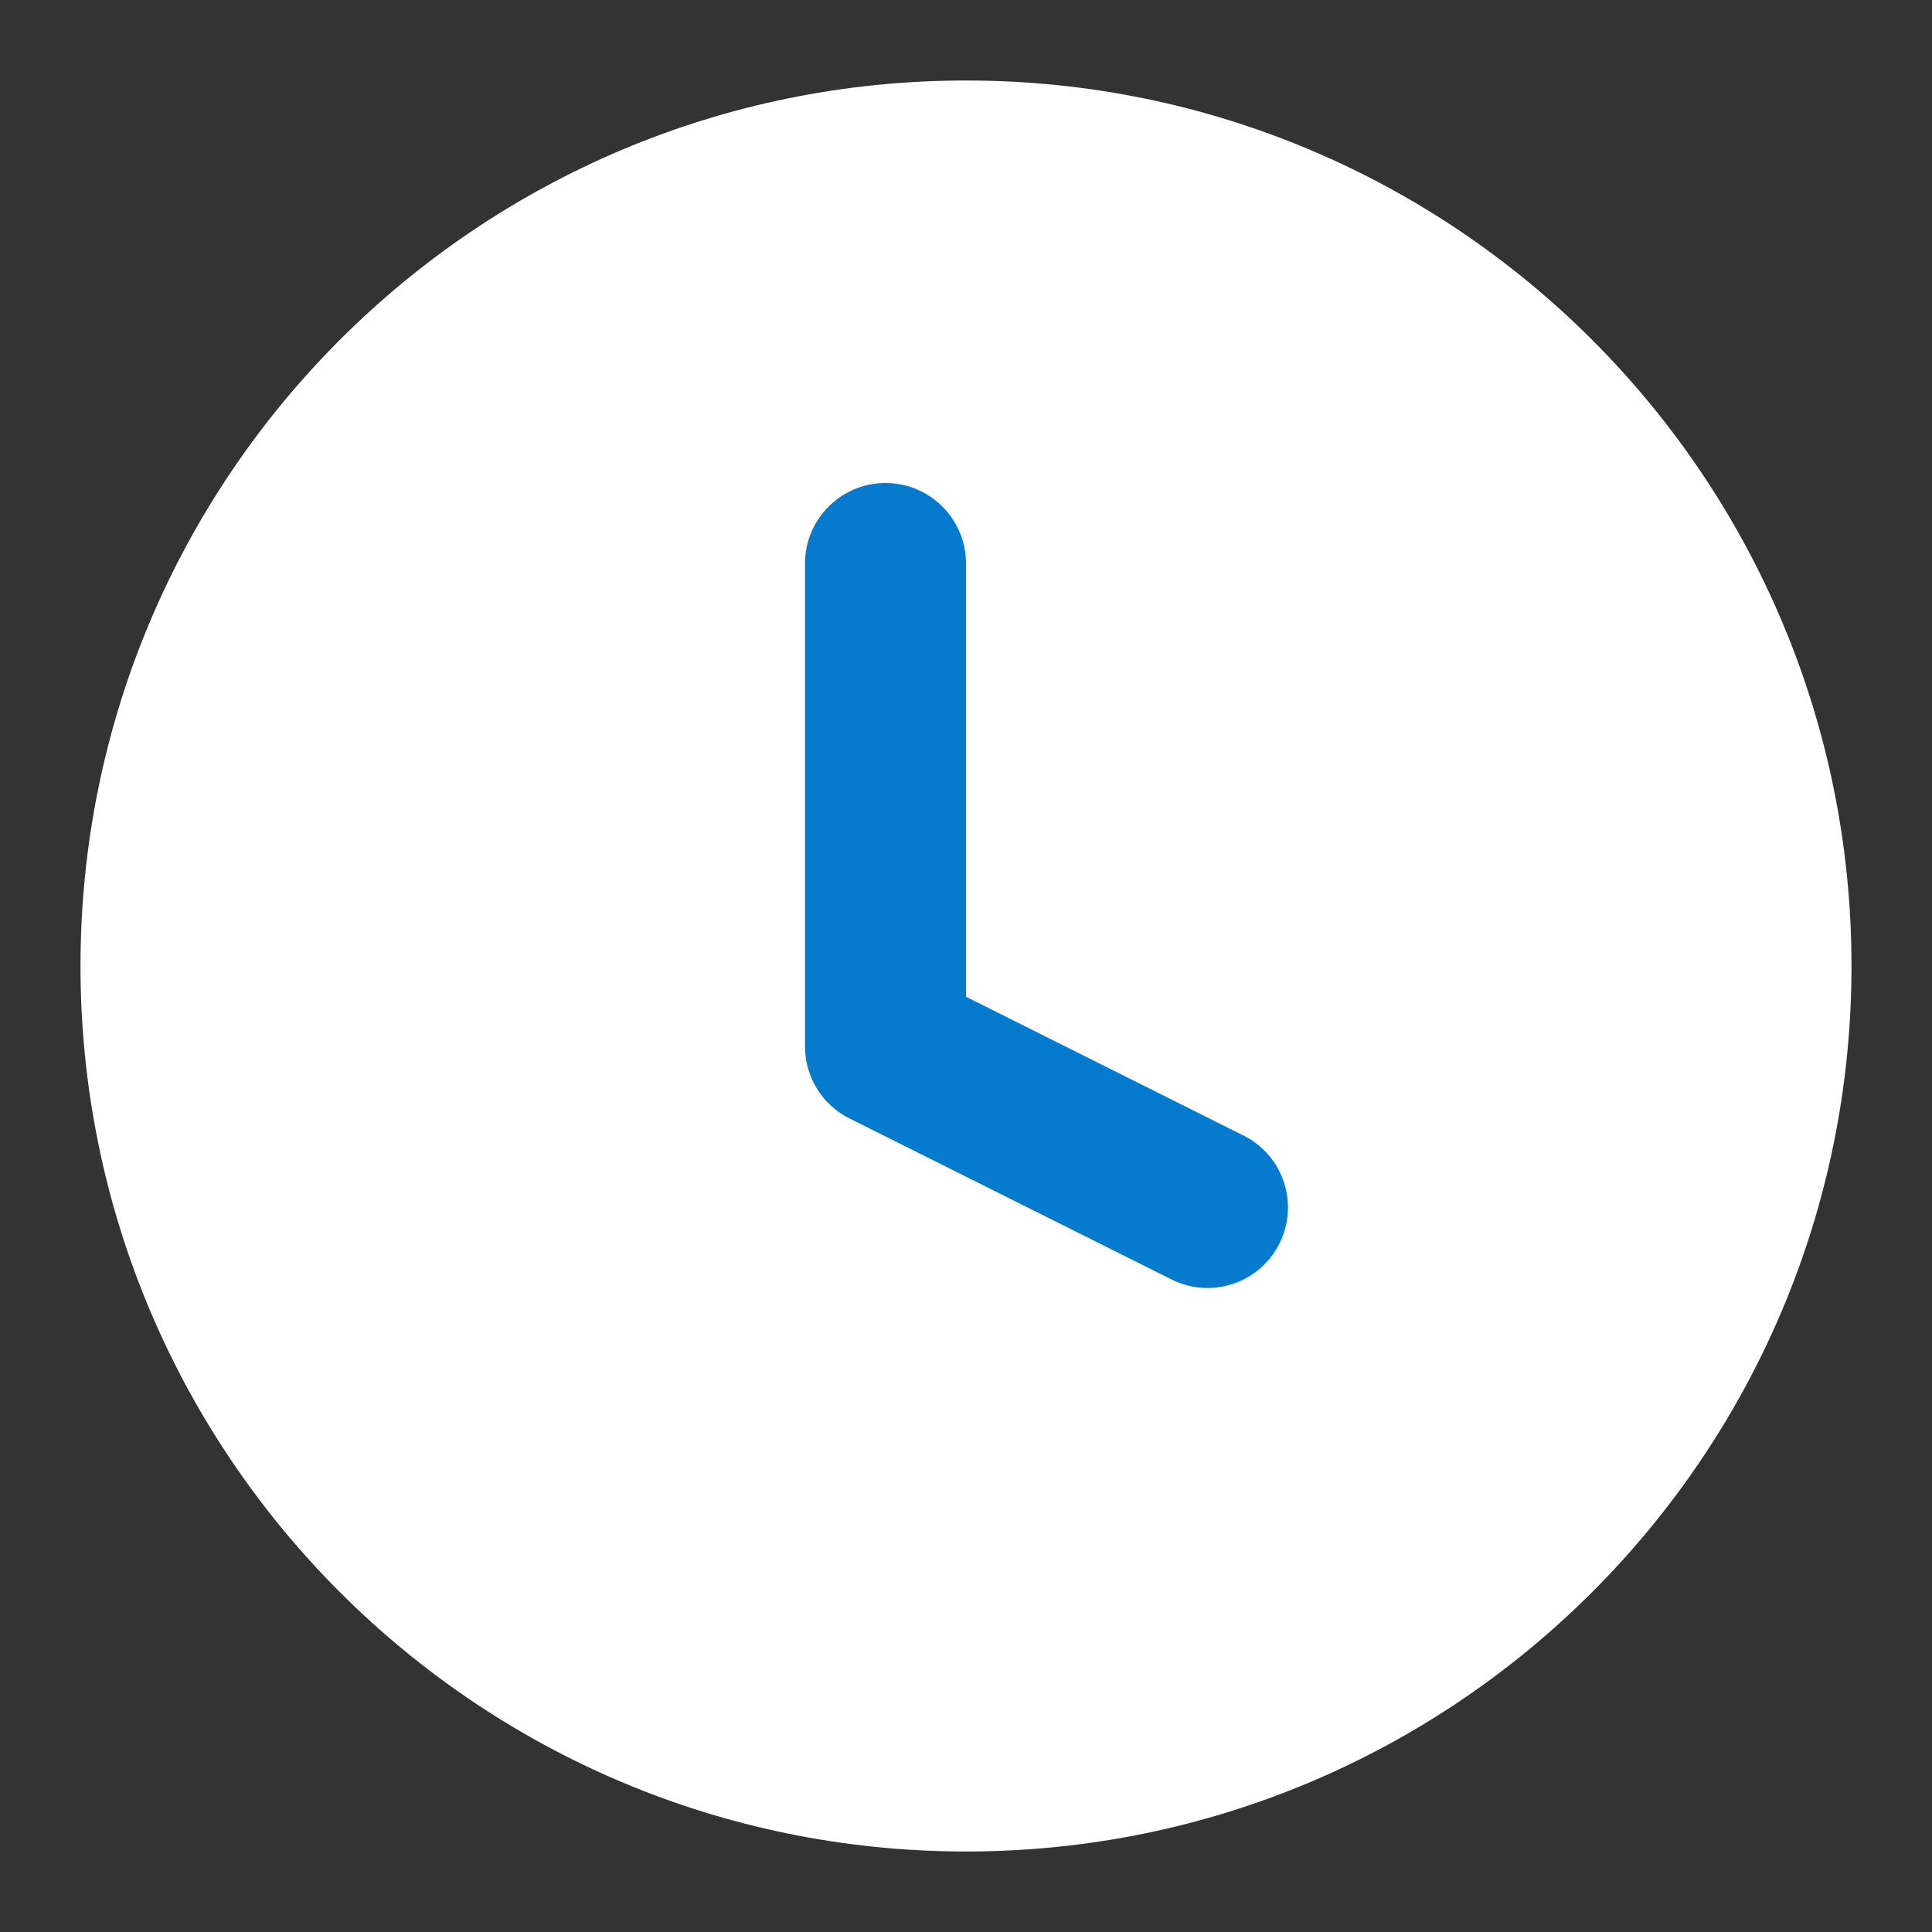
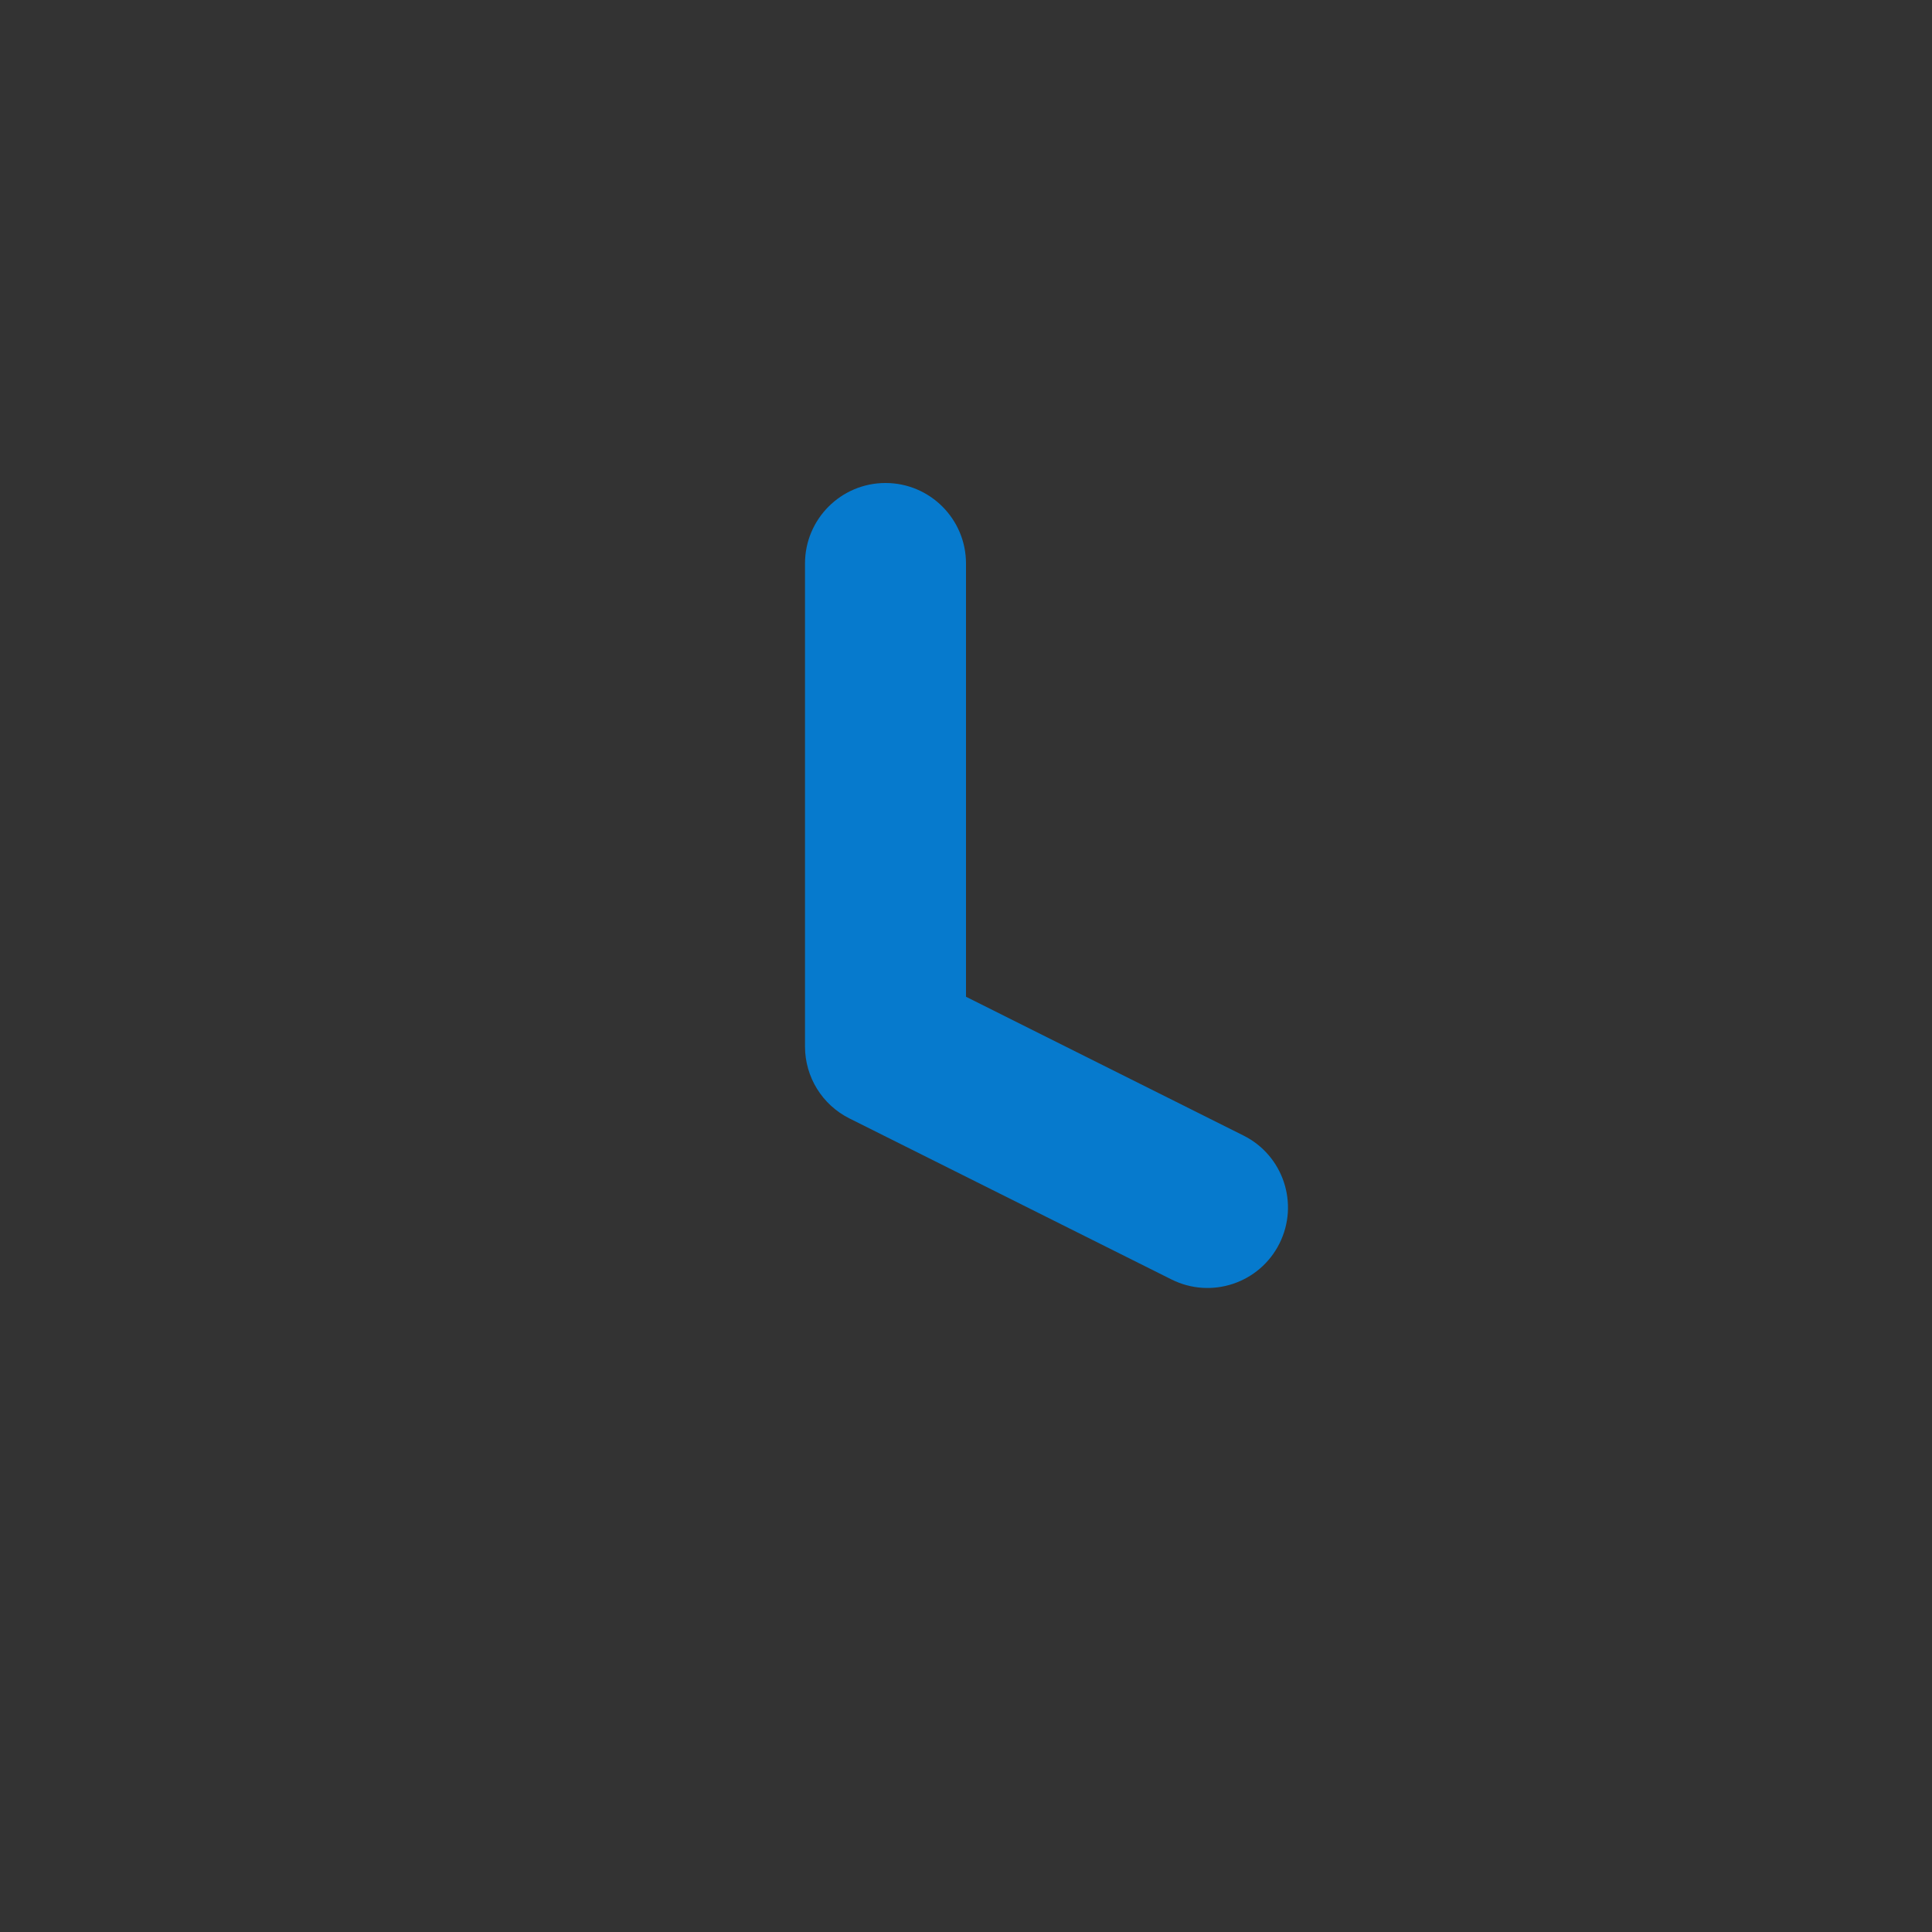
<svg xmlns="http://www.w3.org/2000/svg" width="24" height="24" viewBox="0 0 24 24" fill="none">
  <rect x="0" y="0" width="24" height="24" fill="#333333" stroke="none" />
-   <path d="M12 23C18.075 23 23 18.075 23 12C23 5.925 18.075 1 12 1C5.925 1 1 5.925 1 12C1 18.075 5.925 23 12 23Z" fill="white" />
  <path fill-rule="evenodd" clip-rule="evenodd" d="M11 6C11.552 6 12 6.448 12 7V12.382L15.447 14.106C15.941 14.353 16.141 14.953 15.894 15.447C15.647 15.941 15.047 16.141 14.553 15.894L10.553 13.894C10.214 13.725 10 13.379 10 13V7C10 6.448 10.448 6 11 6Z" fill="#067ACD" />
</svg>